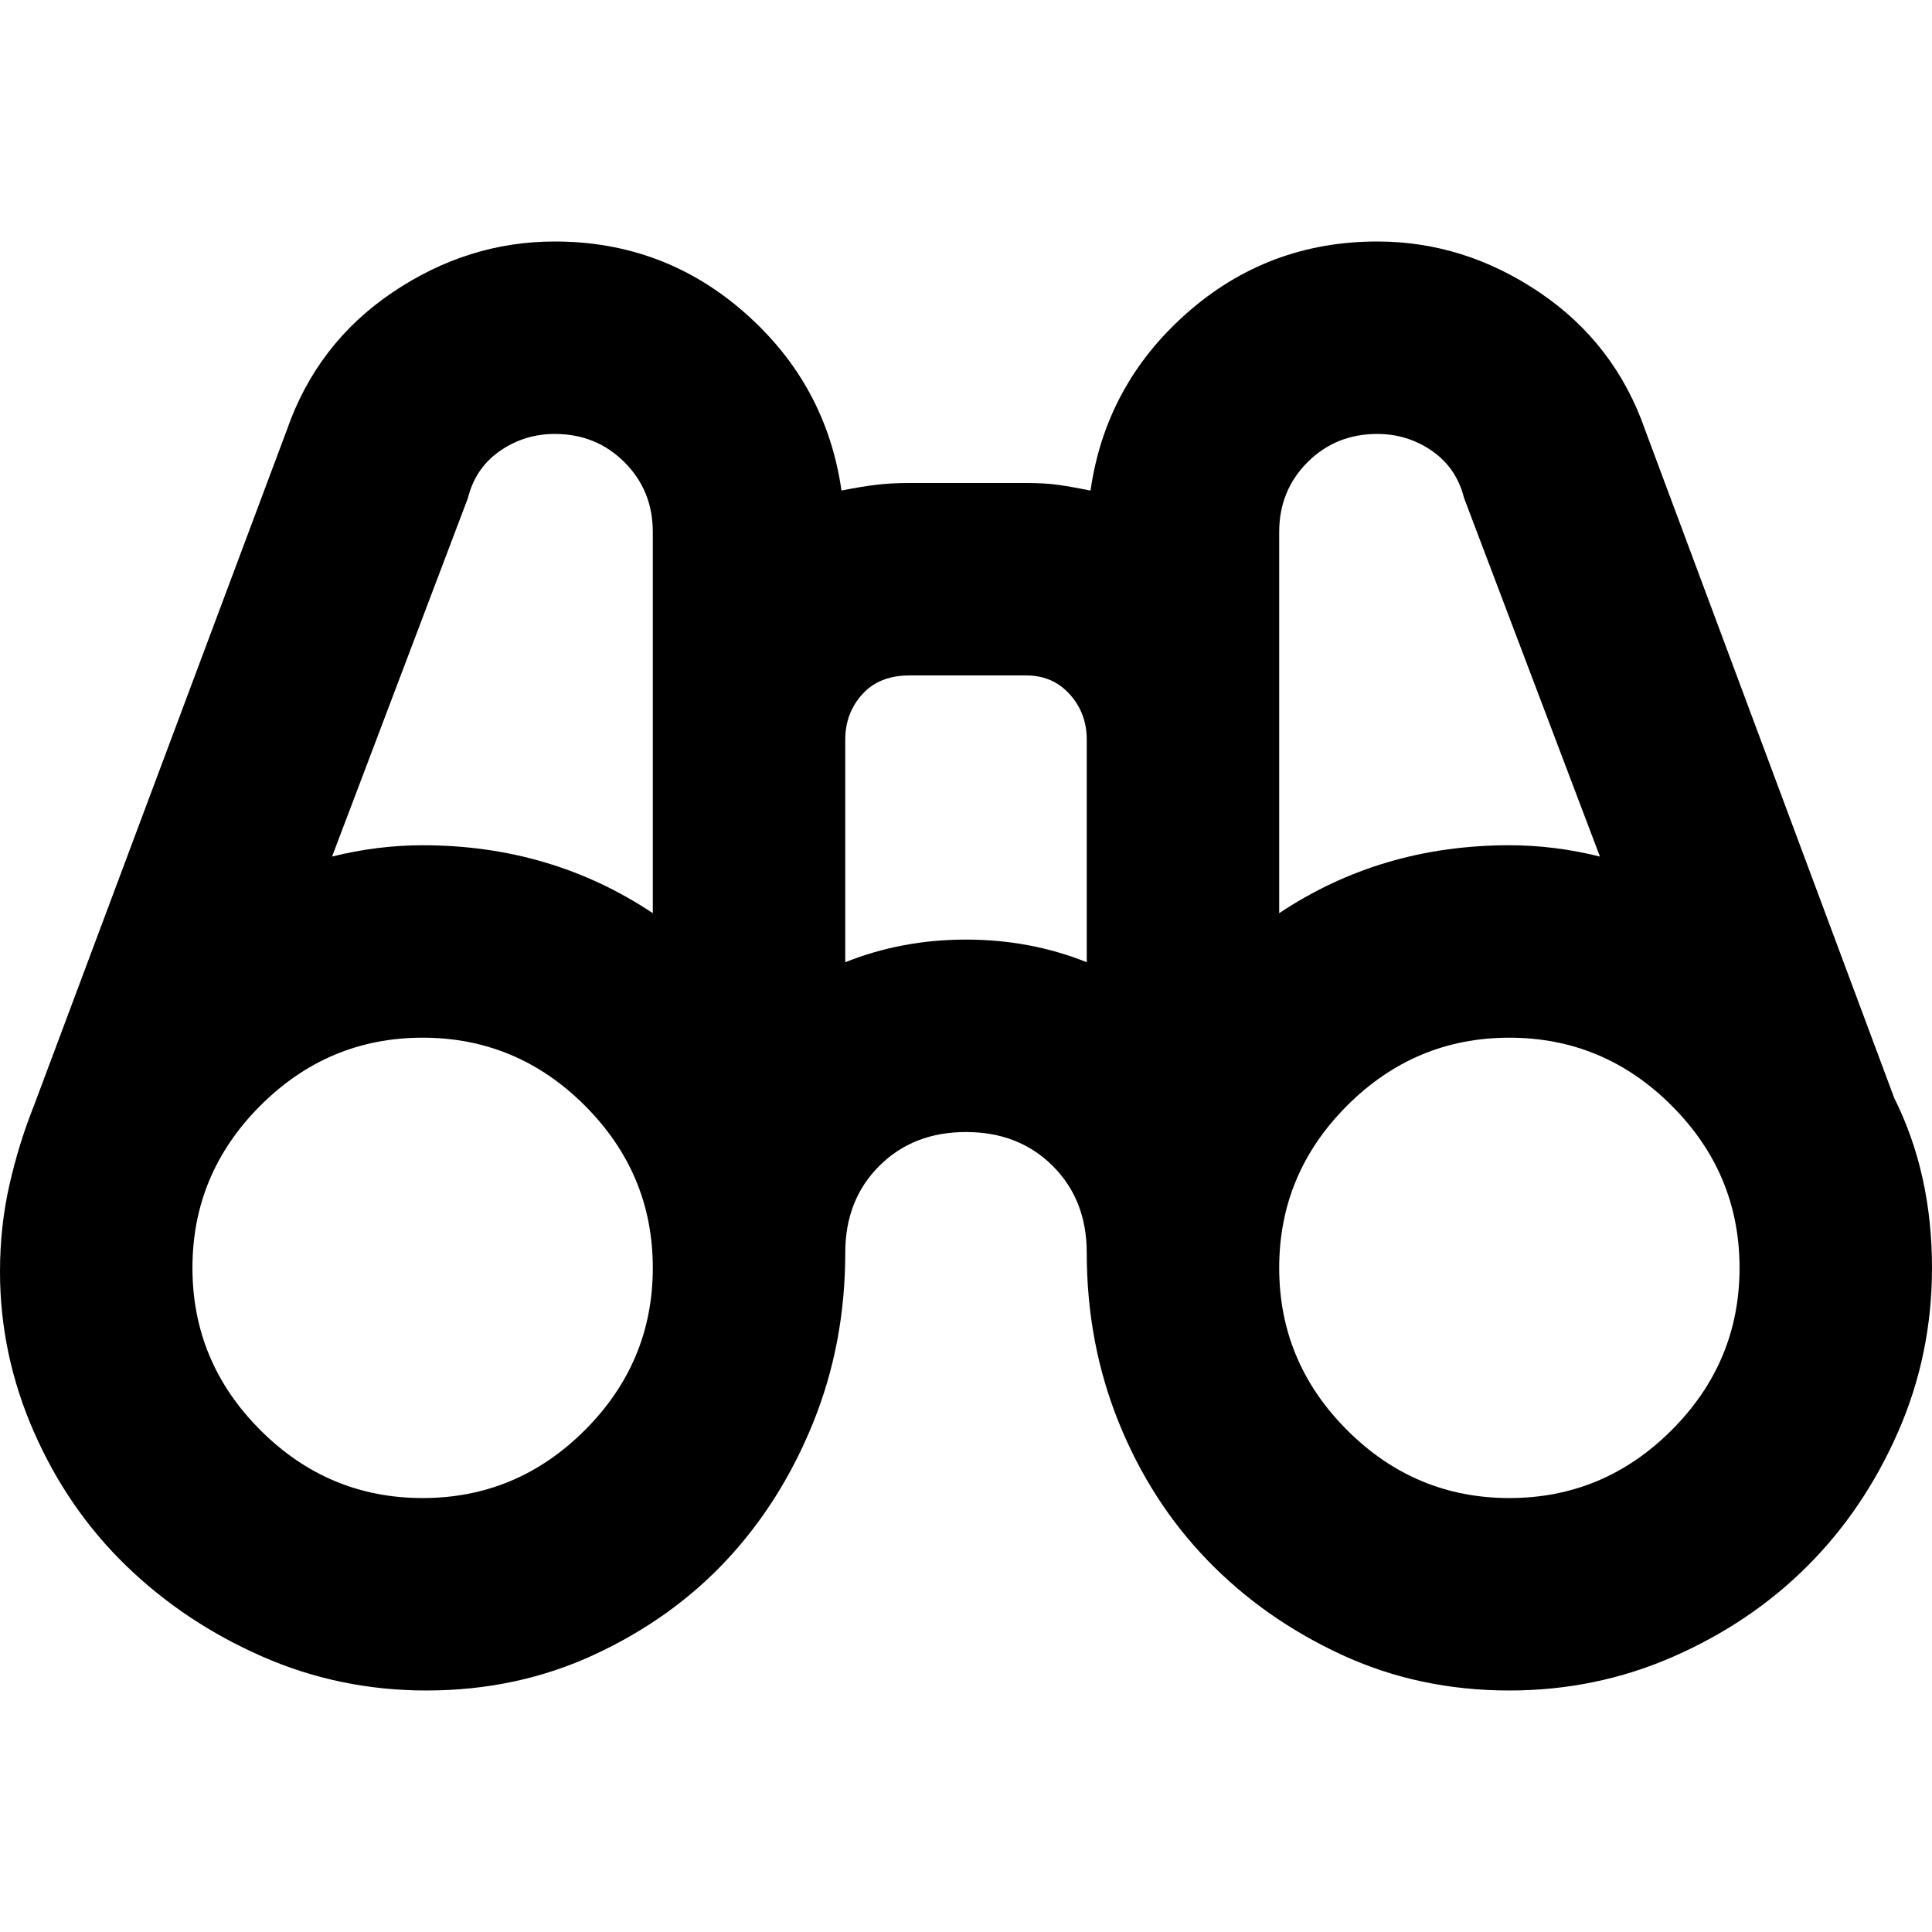
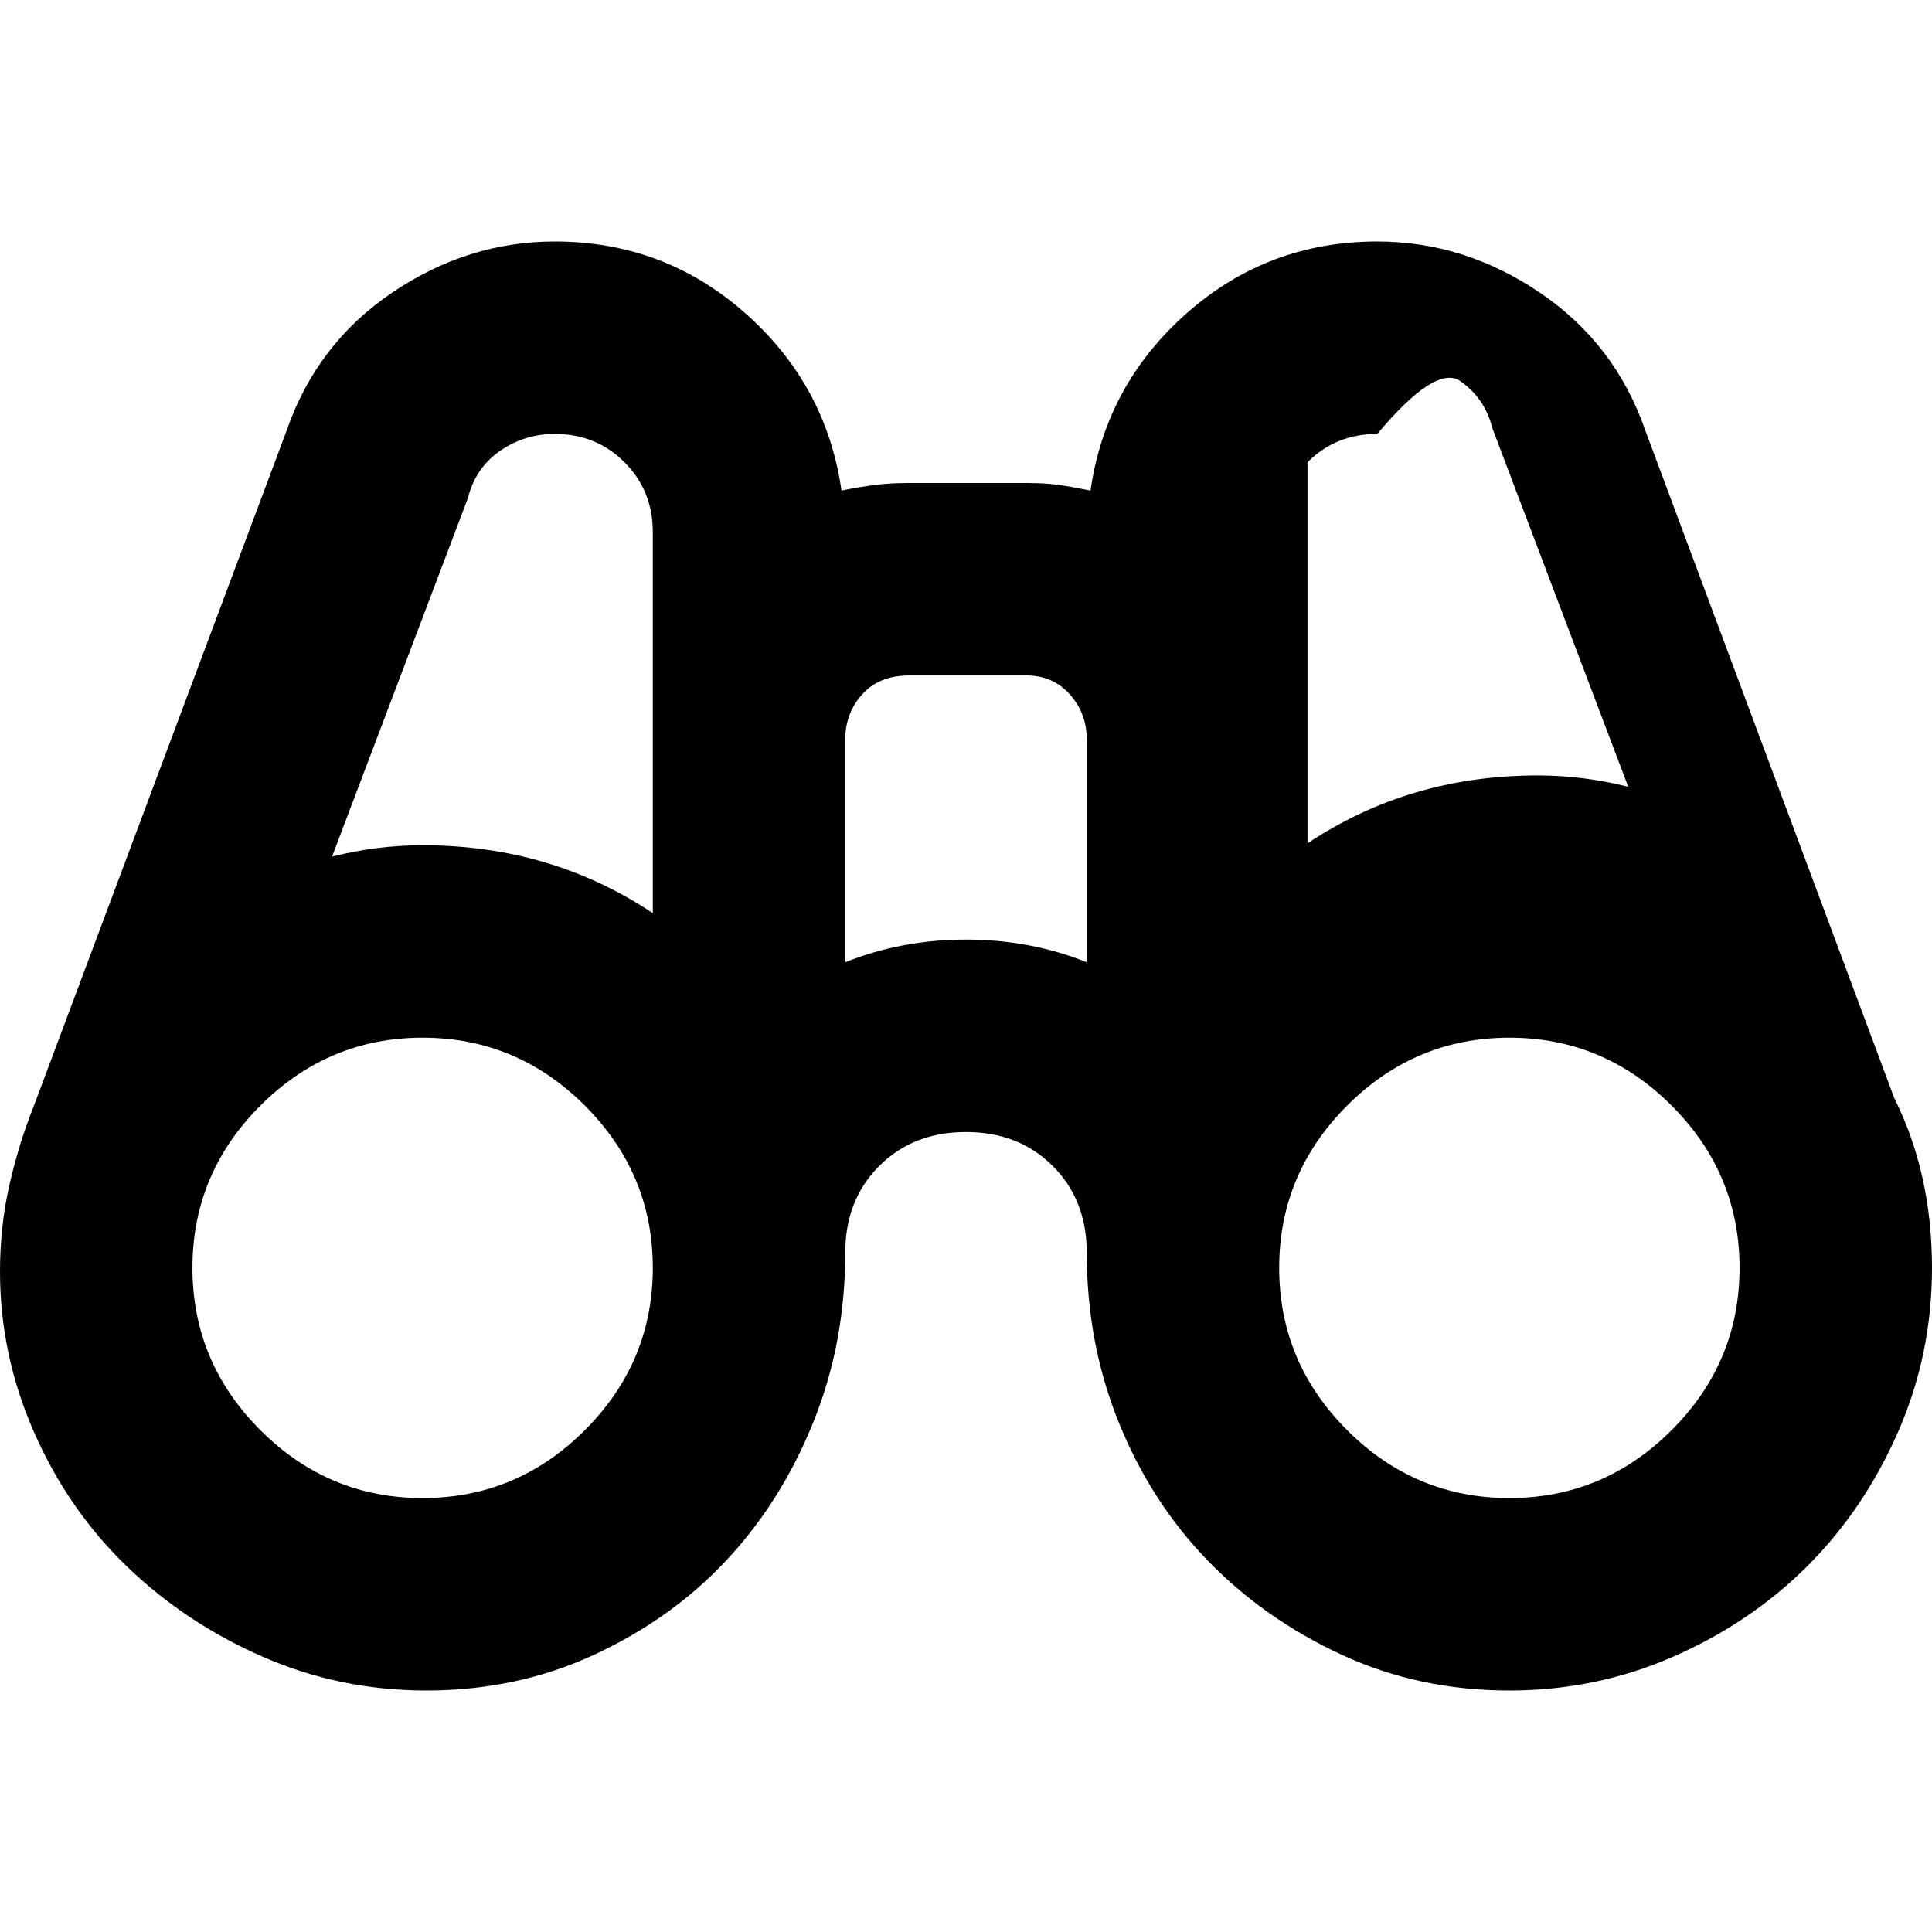
<svg xmlns="http://www.w3.org/2000/svg" viewBox="0 0 512 512">
-   <path d="M502 291q10 20 10 45 0 23-9 43.5T479 415t-35.5 24-43.5 9q-24 0-44.5-9.5t-35.5-25-23.5-36.5-8.5-45q0-14-9-23t-23-9-23 9-9 23q0 24-8.5 45t-23 36.5-35 25T113 448q-23 0-43.5-9t-36-24T9 379.5 0 337q0-12 2.5-23T9 293l67-179q8-23 28-36.5T147 64q29 0 50.5 19t25.5 47q5-1 9-1.5t9-.5h31q5 0 8.5.5t8.5 1.5q4-28 25.5-47T365 64q23 0 43 13.5t28 36.5zM365 115q-11 0-18.5 7.5T339 141v101q27-18 61-18 12 0 24 3l-36-95q-2-8-8.5-12.5T365 115zM88 227q12-3 24-3 34 0 61 18V141q0-11-7.5-18.5T147 115q-8 0-14.5 4.5T124 132zm200-31q0-7-4.5-12t-11.5-5h-31q-8 0-12.5 5t-4.5 12v59q15-6 32-6t32 6v-59zM112 397q25 0 43-18t18-43-18-43-43-18-43 18-18 43 18 43 43 18zm288 0q25 0 43-18t18-43-18-43-43-18-43 18-18 43 18 43 43 18z" />
+   <path d="M502 291q10 20 10 45 0 23-9 43.5T479 415t-35.5 24-43.5 9q-24 0-44.5-9.5t-35.5-25-23.5-36.5-8.5-45q0-14-9-23t-23-9-23 9-9 23q0 24-8.5 45t-23 36.5-35 25T113 448q-23 0-43.5-9t-36-24T9 379.5 0 337q0-12 2.5-23T9 293l67-179q8-23 28-36.5T147 64q29 0 50.5 19t25.5 47q5-1 9-1.5t9-.5h31q5 0 8.5.5t8.5 1.5q4-28 25.5-47T365 64q23 0 43 13.5t28 36.5zM365 115q-11 0-18.5 7.5v101q27-18 61-18 12 0 24 3l-36-95q-2-8-8.5-12.5T365 115zM88 227q12-3 24-3 34 0 61 18V141q0-11-7.5-18.5T147 115q-8 0-14.5 4.5T124 132zm200-31q0-7-4.5-12t-11.5-5h-31q-8 0-12.5 5t-4.5 12v59q15-6 32-6t32 6v-59zM112 397q25 0 43-18t18-43-18-43-43-18-43 18-18 43 18 43 43 18zm288 0q25 0 43-18t18-43-18-43-43-18-43 18-18 43 18 43 43 18z" />
</svg>